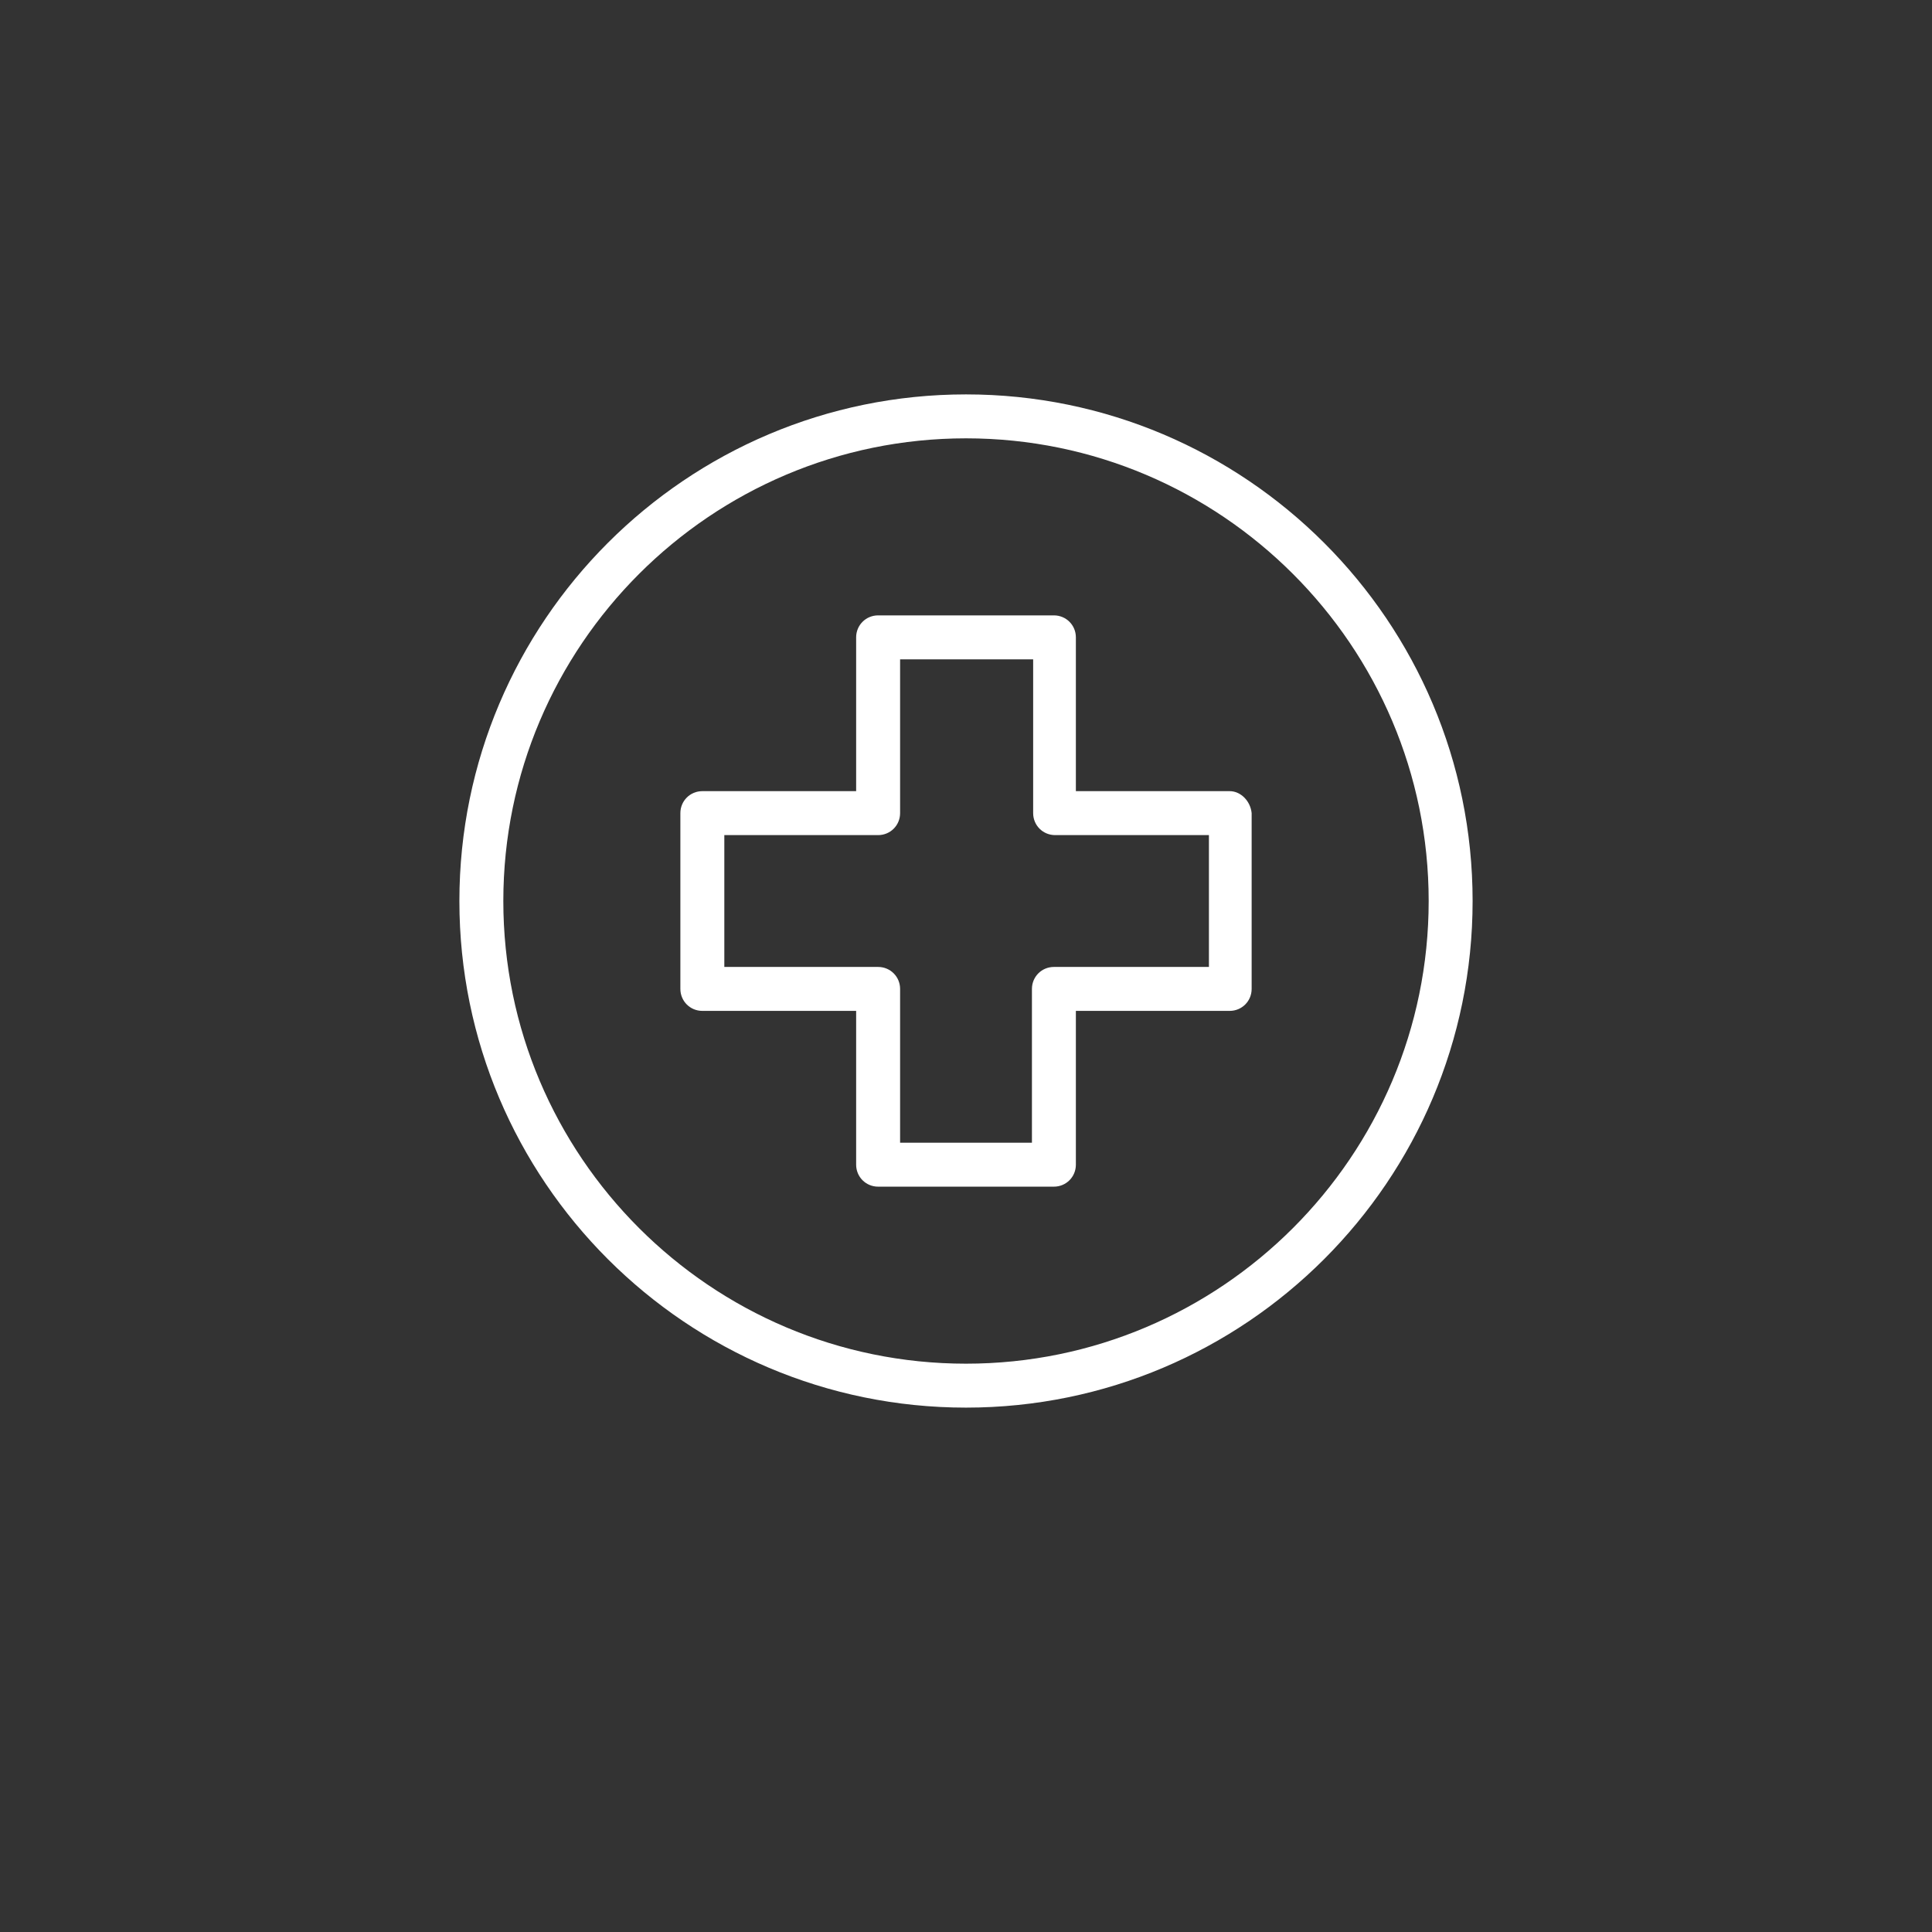
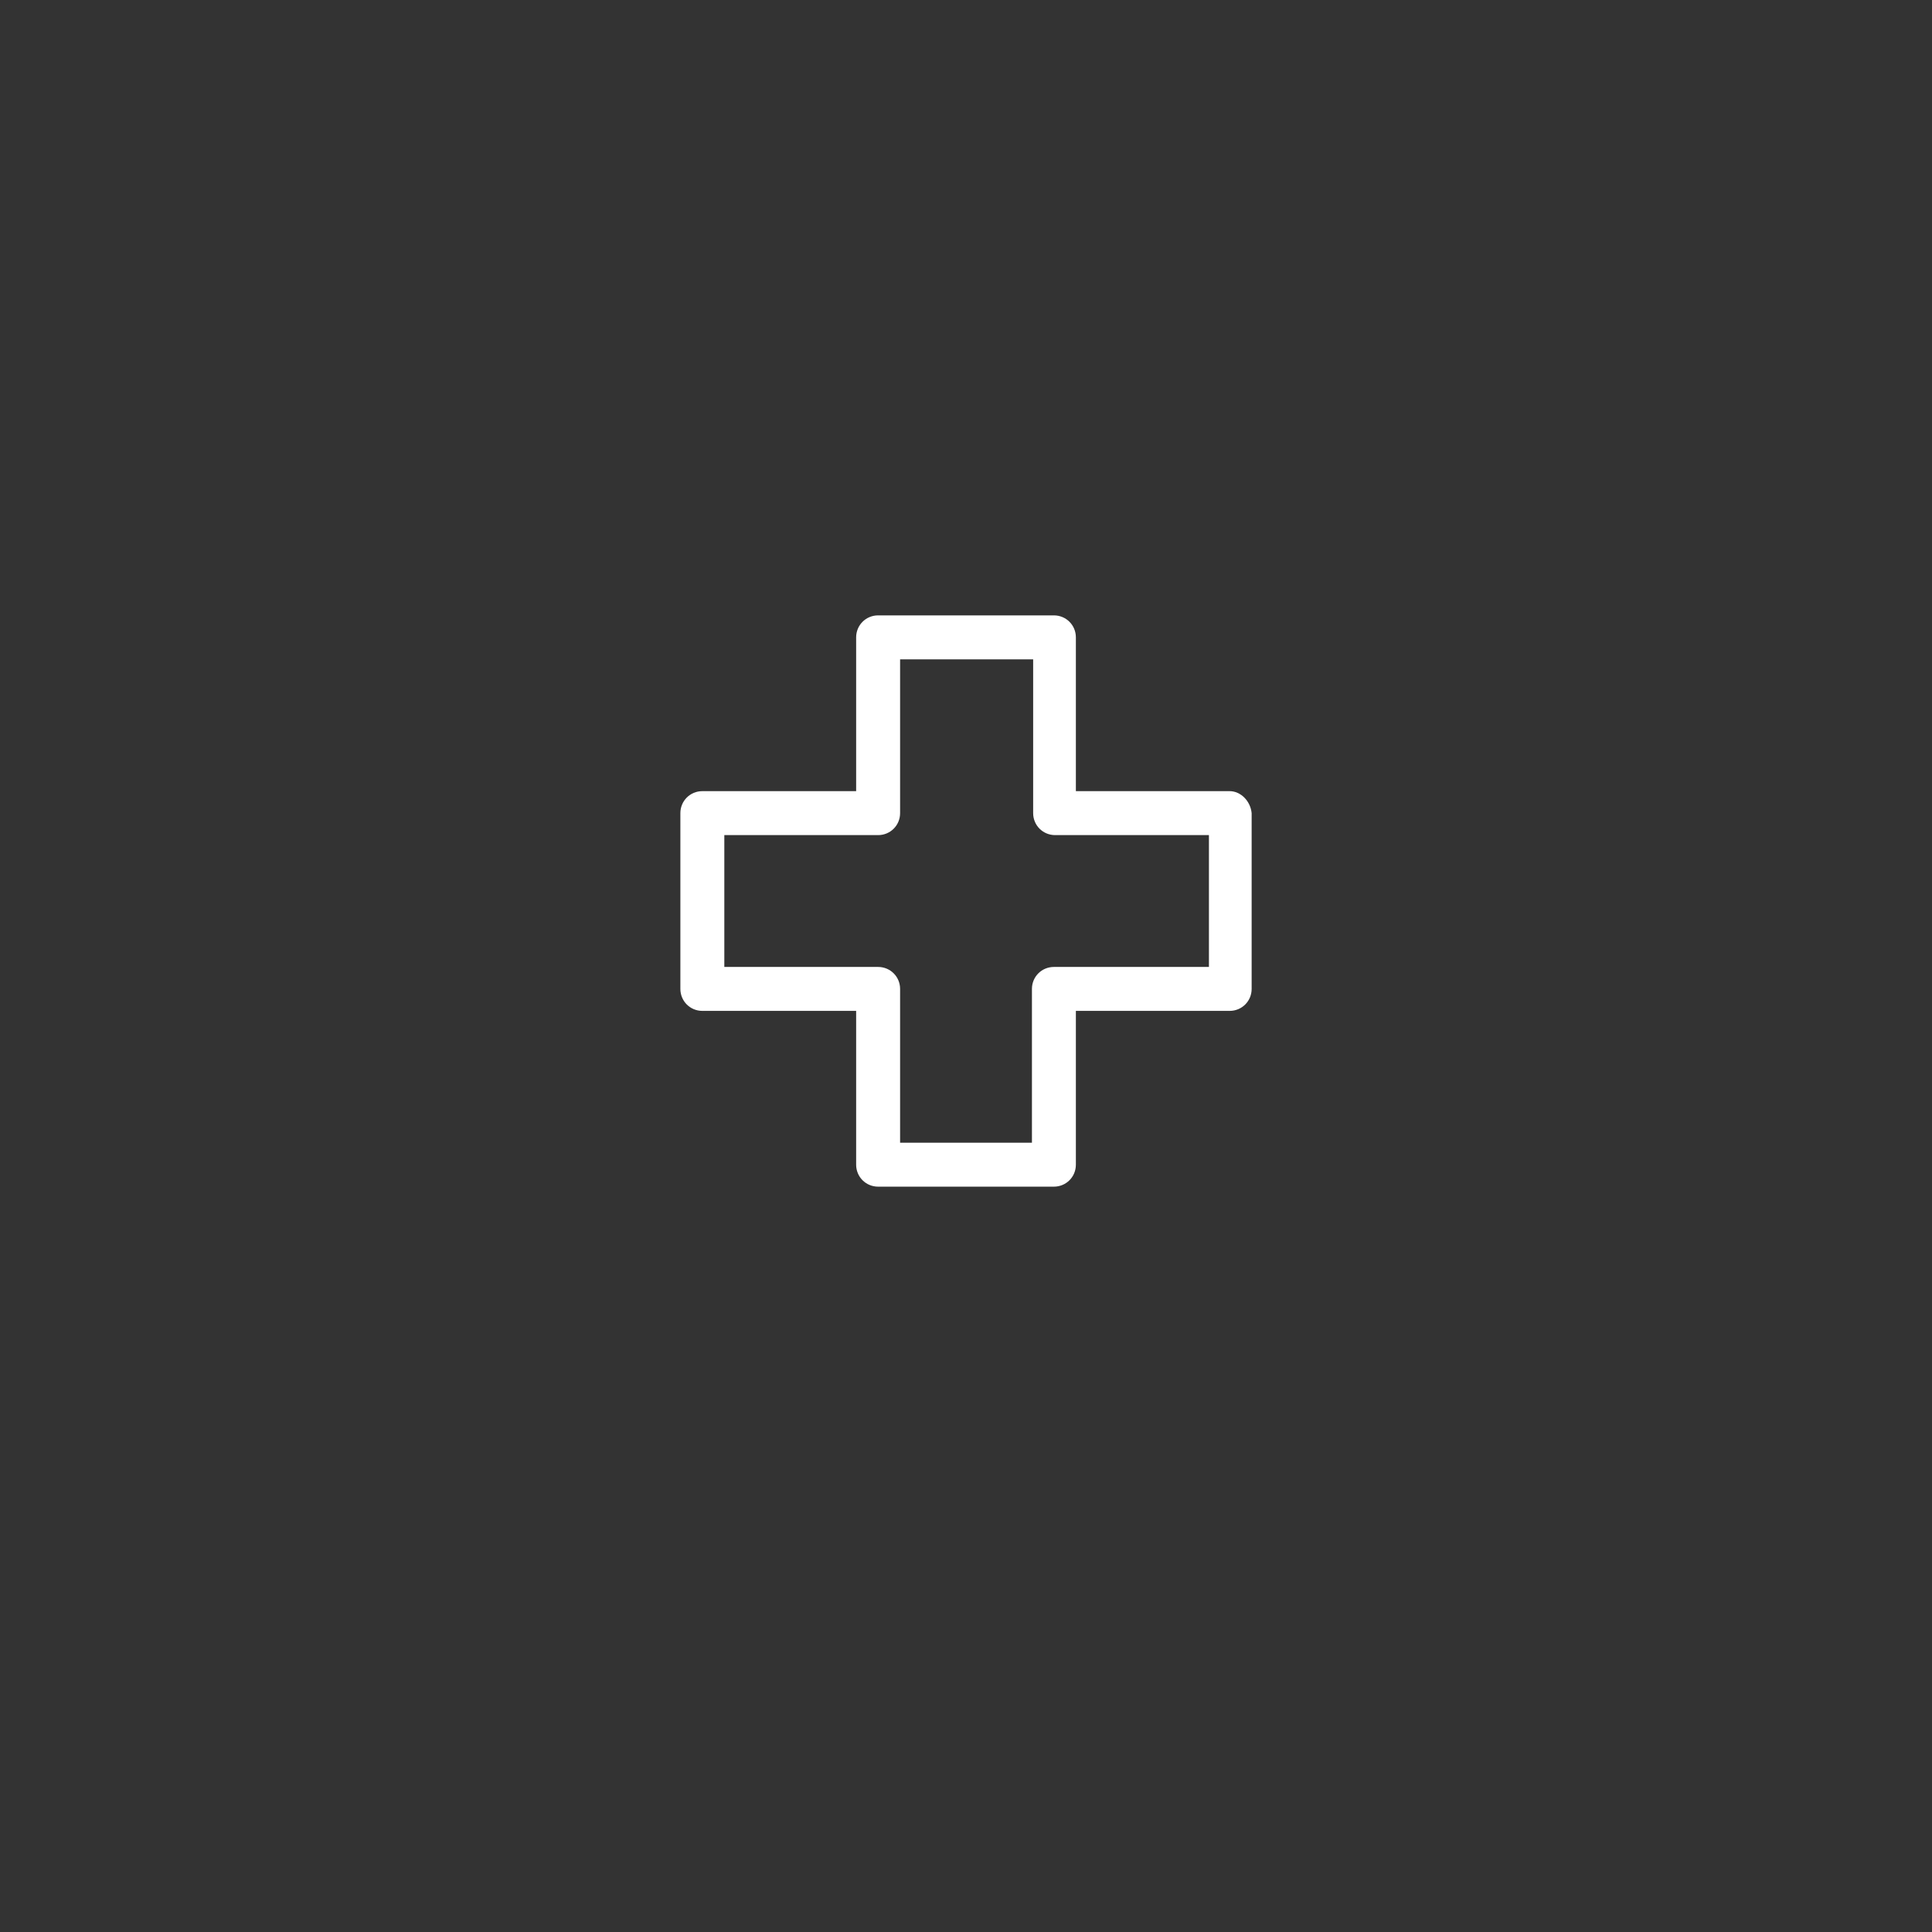
<svg xmlns="http://www.w3.org/2000/svg" id="Layer_1" viewBox="0 0 1000 1000">
  <rect x="0" y="0" width="1000" height="1000" fill="#333333" stroke="none" />
  <defs>
    <style>.cls-1{fill:#fff;}</style>
  </defs>
-   <path class="cls-1" d="M500,204.14c-144.7,0-262.22,117.53-262.22,262.22s117.53,262.22,262.22,262.22,262.22-117.53,262.22-262.22-117.53-262.22-262.22-262.22Zm0,501.7c-132.06,0-239.48-107.42-239.48-239.48s107.42-239.48,239.48-239.48,239.48,107.42,239.48,239.48-107.42,239.48-239.48,239.48Z" />
  <path class="cls-1" d="M636.48,409.5h-79.61v-79.61c0-6.32-5.05-11.37-11.37-11.37h-90.99c-6.32,0-11.37,5.05-11.37,11.37v79.61h-79.61c-6.32,0-11.37,5.05-11.37,11.37v90.99c0,6.32,5.05,11.37,11.37,11.37h79.61v79.61c0,6.32,5.05,11.37,11.37,11.37h90.99c6.32,0,11.37-5.05,11.37-11.37v-79.61h79.61c6.32,0,11.37-5.05,11.37-11.37v-90.99c-.63-6.32-5.69-11.37-11.37-11.37Zm-11.37,90.99h-79.61c-6.32,0-11.37,5.05-11.37,11.37v79.61h-68.24v-79.61c0-6.32-5.05-11.37-11.37-11.37h-79.61v-68.24h79.61c6.32,0,11.37-5.05,11.37-11.37v-79.61h68.87v79.61c0,6.32,5.05,11.37,11.37,11.37h79.61v68.24h-.63Z" />
</svg>